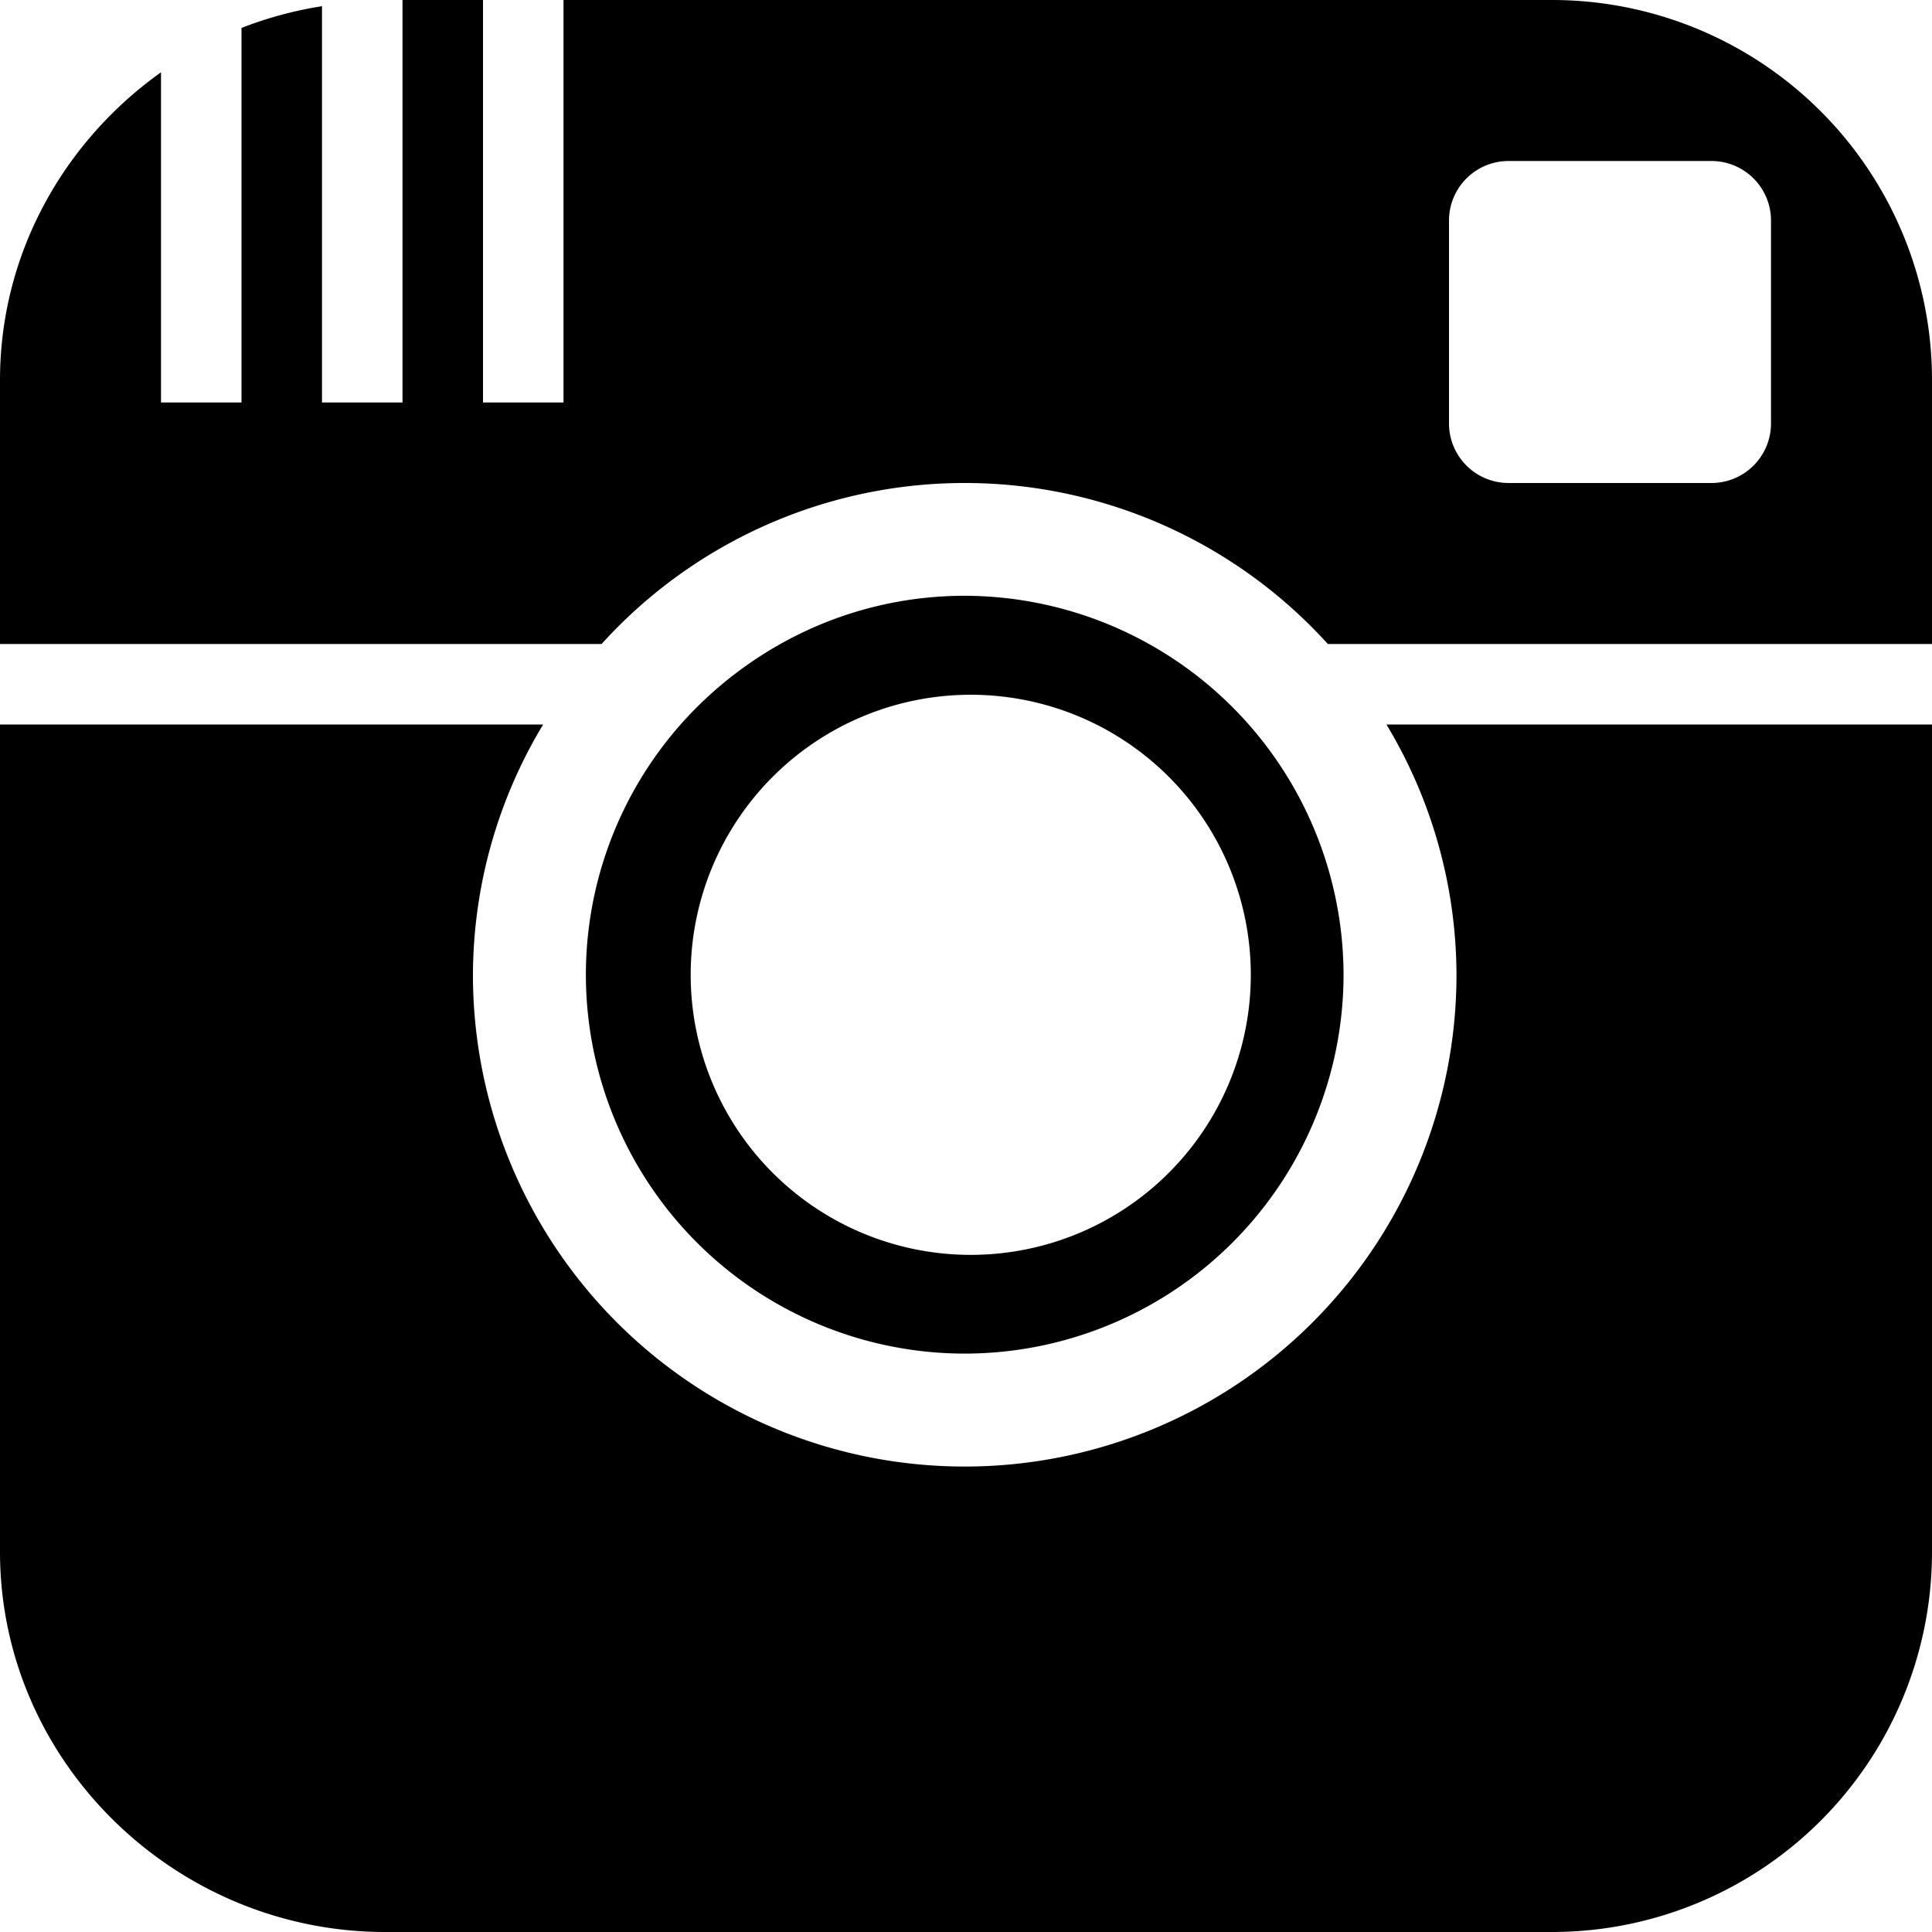
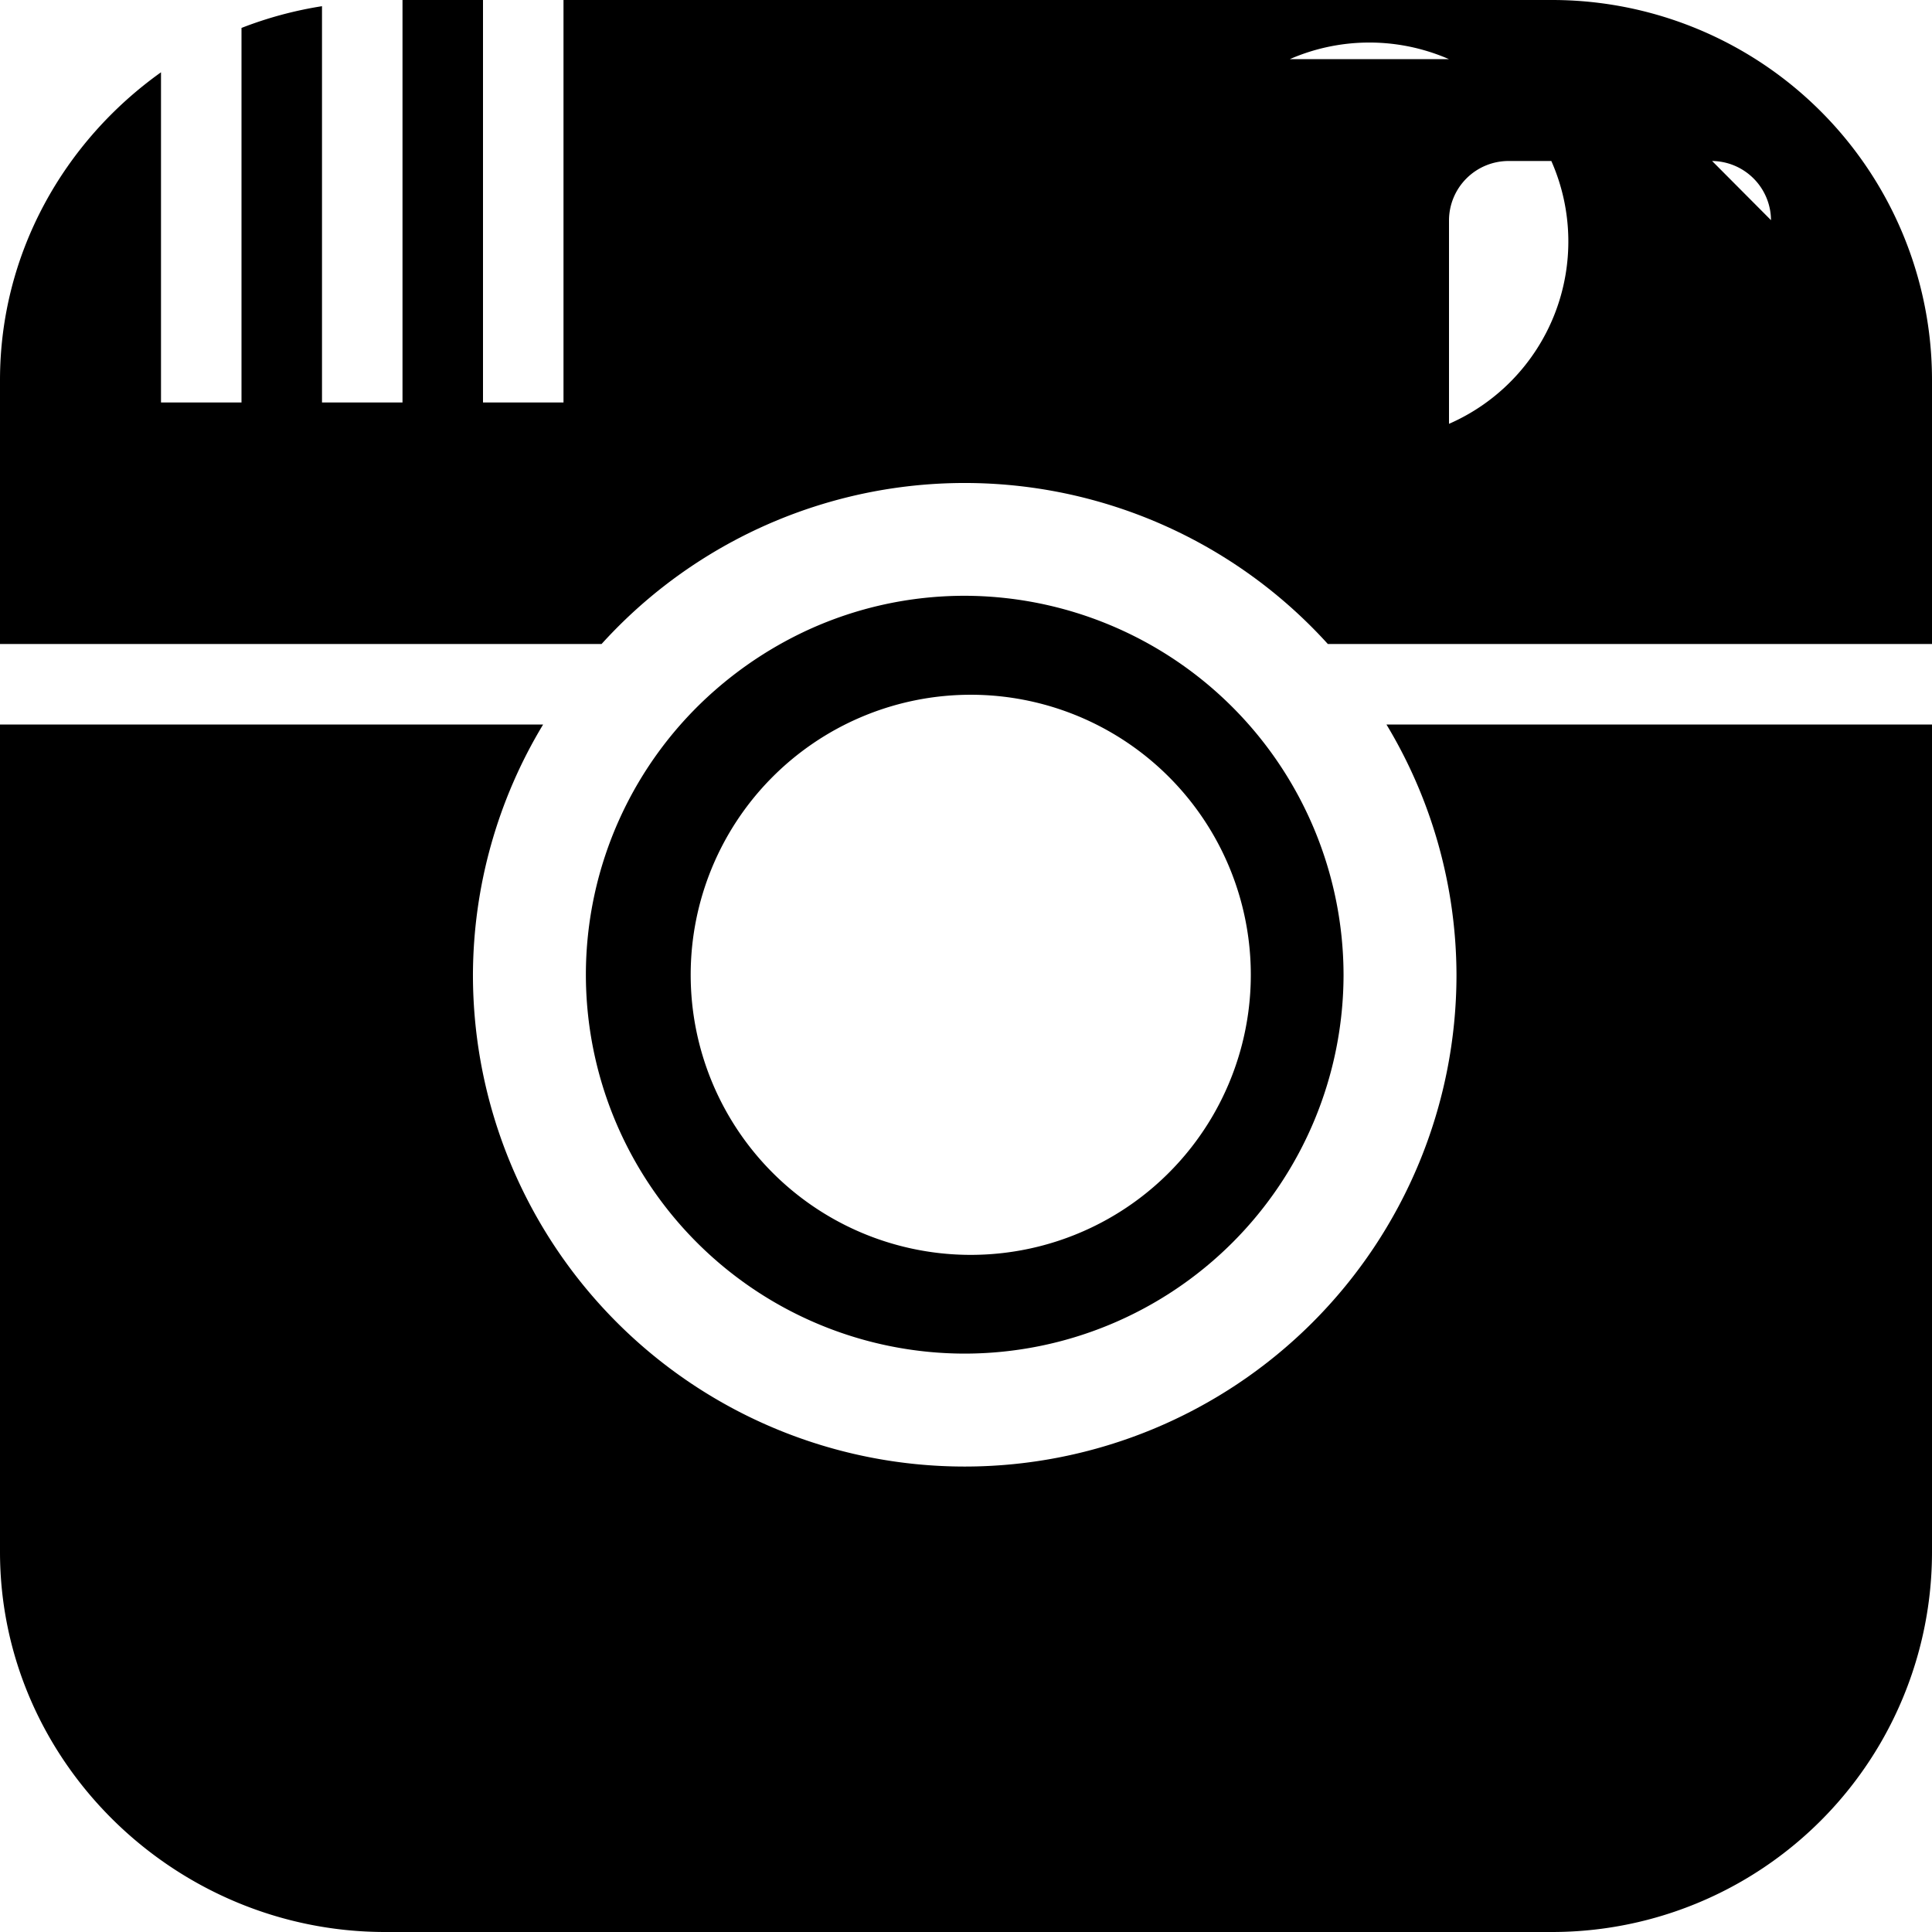
<svg xmlns="http://www.w3.org/2000/svg" width="24" height="24" viewBox="0 0 24 24">
-   <path d="M11.984 16.815a4.71 4.71 0 0 0 4.706-4.707 4.717 4.717 0 0 0-4.705-4.707c-.692 0-1.349.151-1.941.421a4.8 4.8 0 0 0-1.158.749 4.7 4.7 0 0 0-1.608 3.538 4.71 4.71 0 0 0 4.706 4.706M12 8.631a3.479 3.479 0 1 1 0 6.957 3.479 3.479 0 0 1 0-6.957M17.223 9H24v10.278A4.72 4.72 0 0 1 19.278 24H4.785C2.177 24 0 21.886 0 19.278V9h6.747a6.05 6.05 0 0 0-.872 3.109 6.109 6.109 0 1 0 12.218 0A6.05 6.05 0 0 0 17.223 9m2.055-9H7v5H6V0H5v5H4V.077a4.8 4.8 0 0 0-1 .27V5H2V.898c-1.202.857-2 2.246-2 3.824V8h7.473a6.087 6.087 0 0 1 9.022 0H24V4.722A4.72 4.72 0 0 0 19.278 0M22 5.265a.74.74 0 0 1-.745.735h-2.511A.74.74 0 0 1 18 5.265v-2.53A.74.74 0 0 1 18.744 2h2.511a.74.74 0 0 1 .745.735z" />
+   <path d="M11.984 16.815a4.71 4.71 0 0 0 4.706-4.707 4.717 4.717 0 0 0-4.705-4.707c-.692 0-1.349.151-1.941.421a4.8 4.8 0 0 0-1.158.749 4.7 4.7 0 0 0-1.608 3.538 4.71 4.71 0 0 0 4.706 4.706M12 8.631a3.479 3.479 0 1 1 0 6.957 3.479 3.479 0 0 1 0-6.957M17.223 9H24v10.278A4.72 4.72 0 0 1 19.278 24H4.785C2.177 24 0 21.886 0 19.278V9h6.747a6.05 6.05 0 0 0-.872 3.109 6.109 6.109 0 1 0 12.218 0A6.05 6.05 0 0 0 17.223 9m2.055-9H7v5H6V0H5v5H4V.077a4.8 4.8 0 0 0-1 .27V5H2V.898c-1.202.857-2 2.246-2 3.824V8h7.473a6.087 6.087 0 0 1 9.022 0H24V4.722A4.72 4.72 0 0 0 19.278 0a.74.74 0 0 1-.745.735h-2.511A.74.74 0 0 1 18 5.265v-2.53A.74.74 0 0 1 18.744 2h2.511a.74.74 0 0 1 .745.735z" />
</svg>